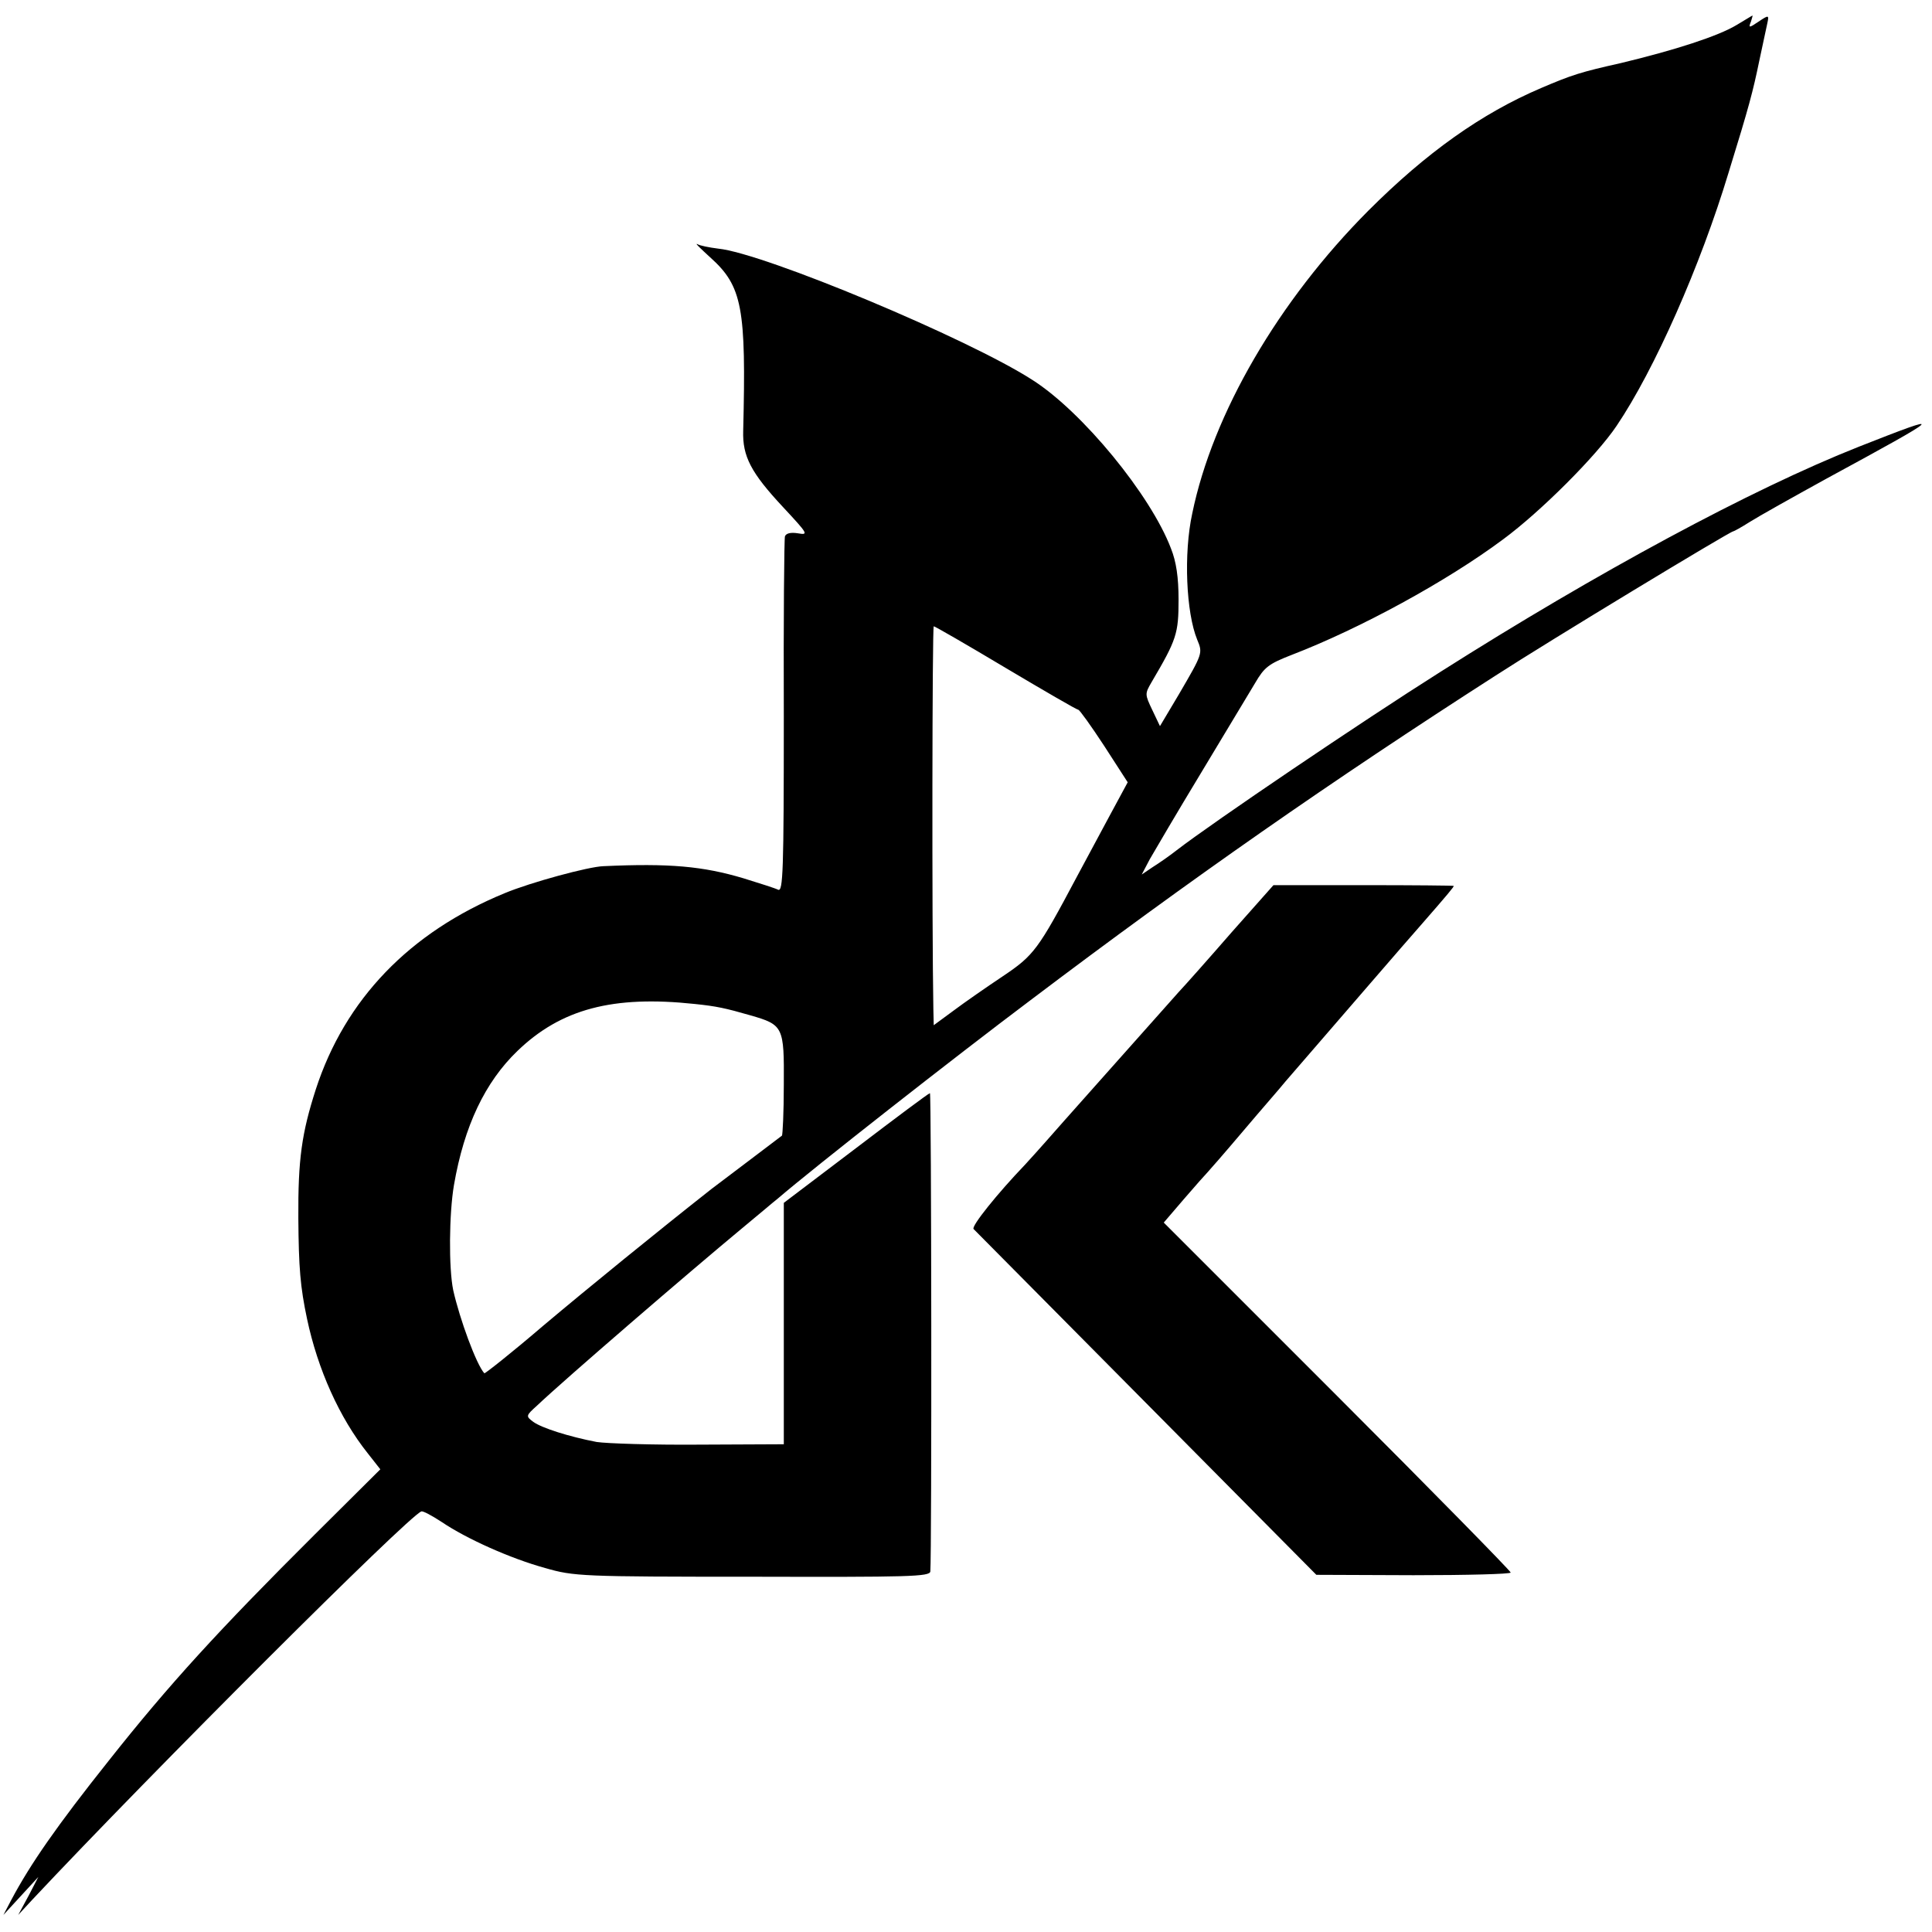
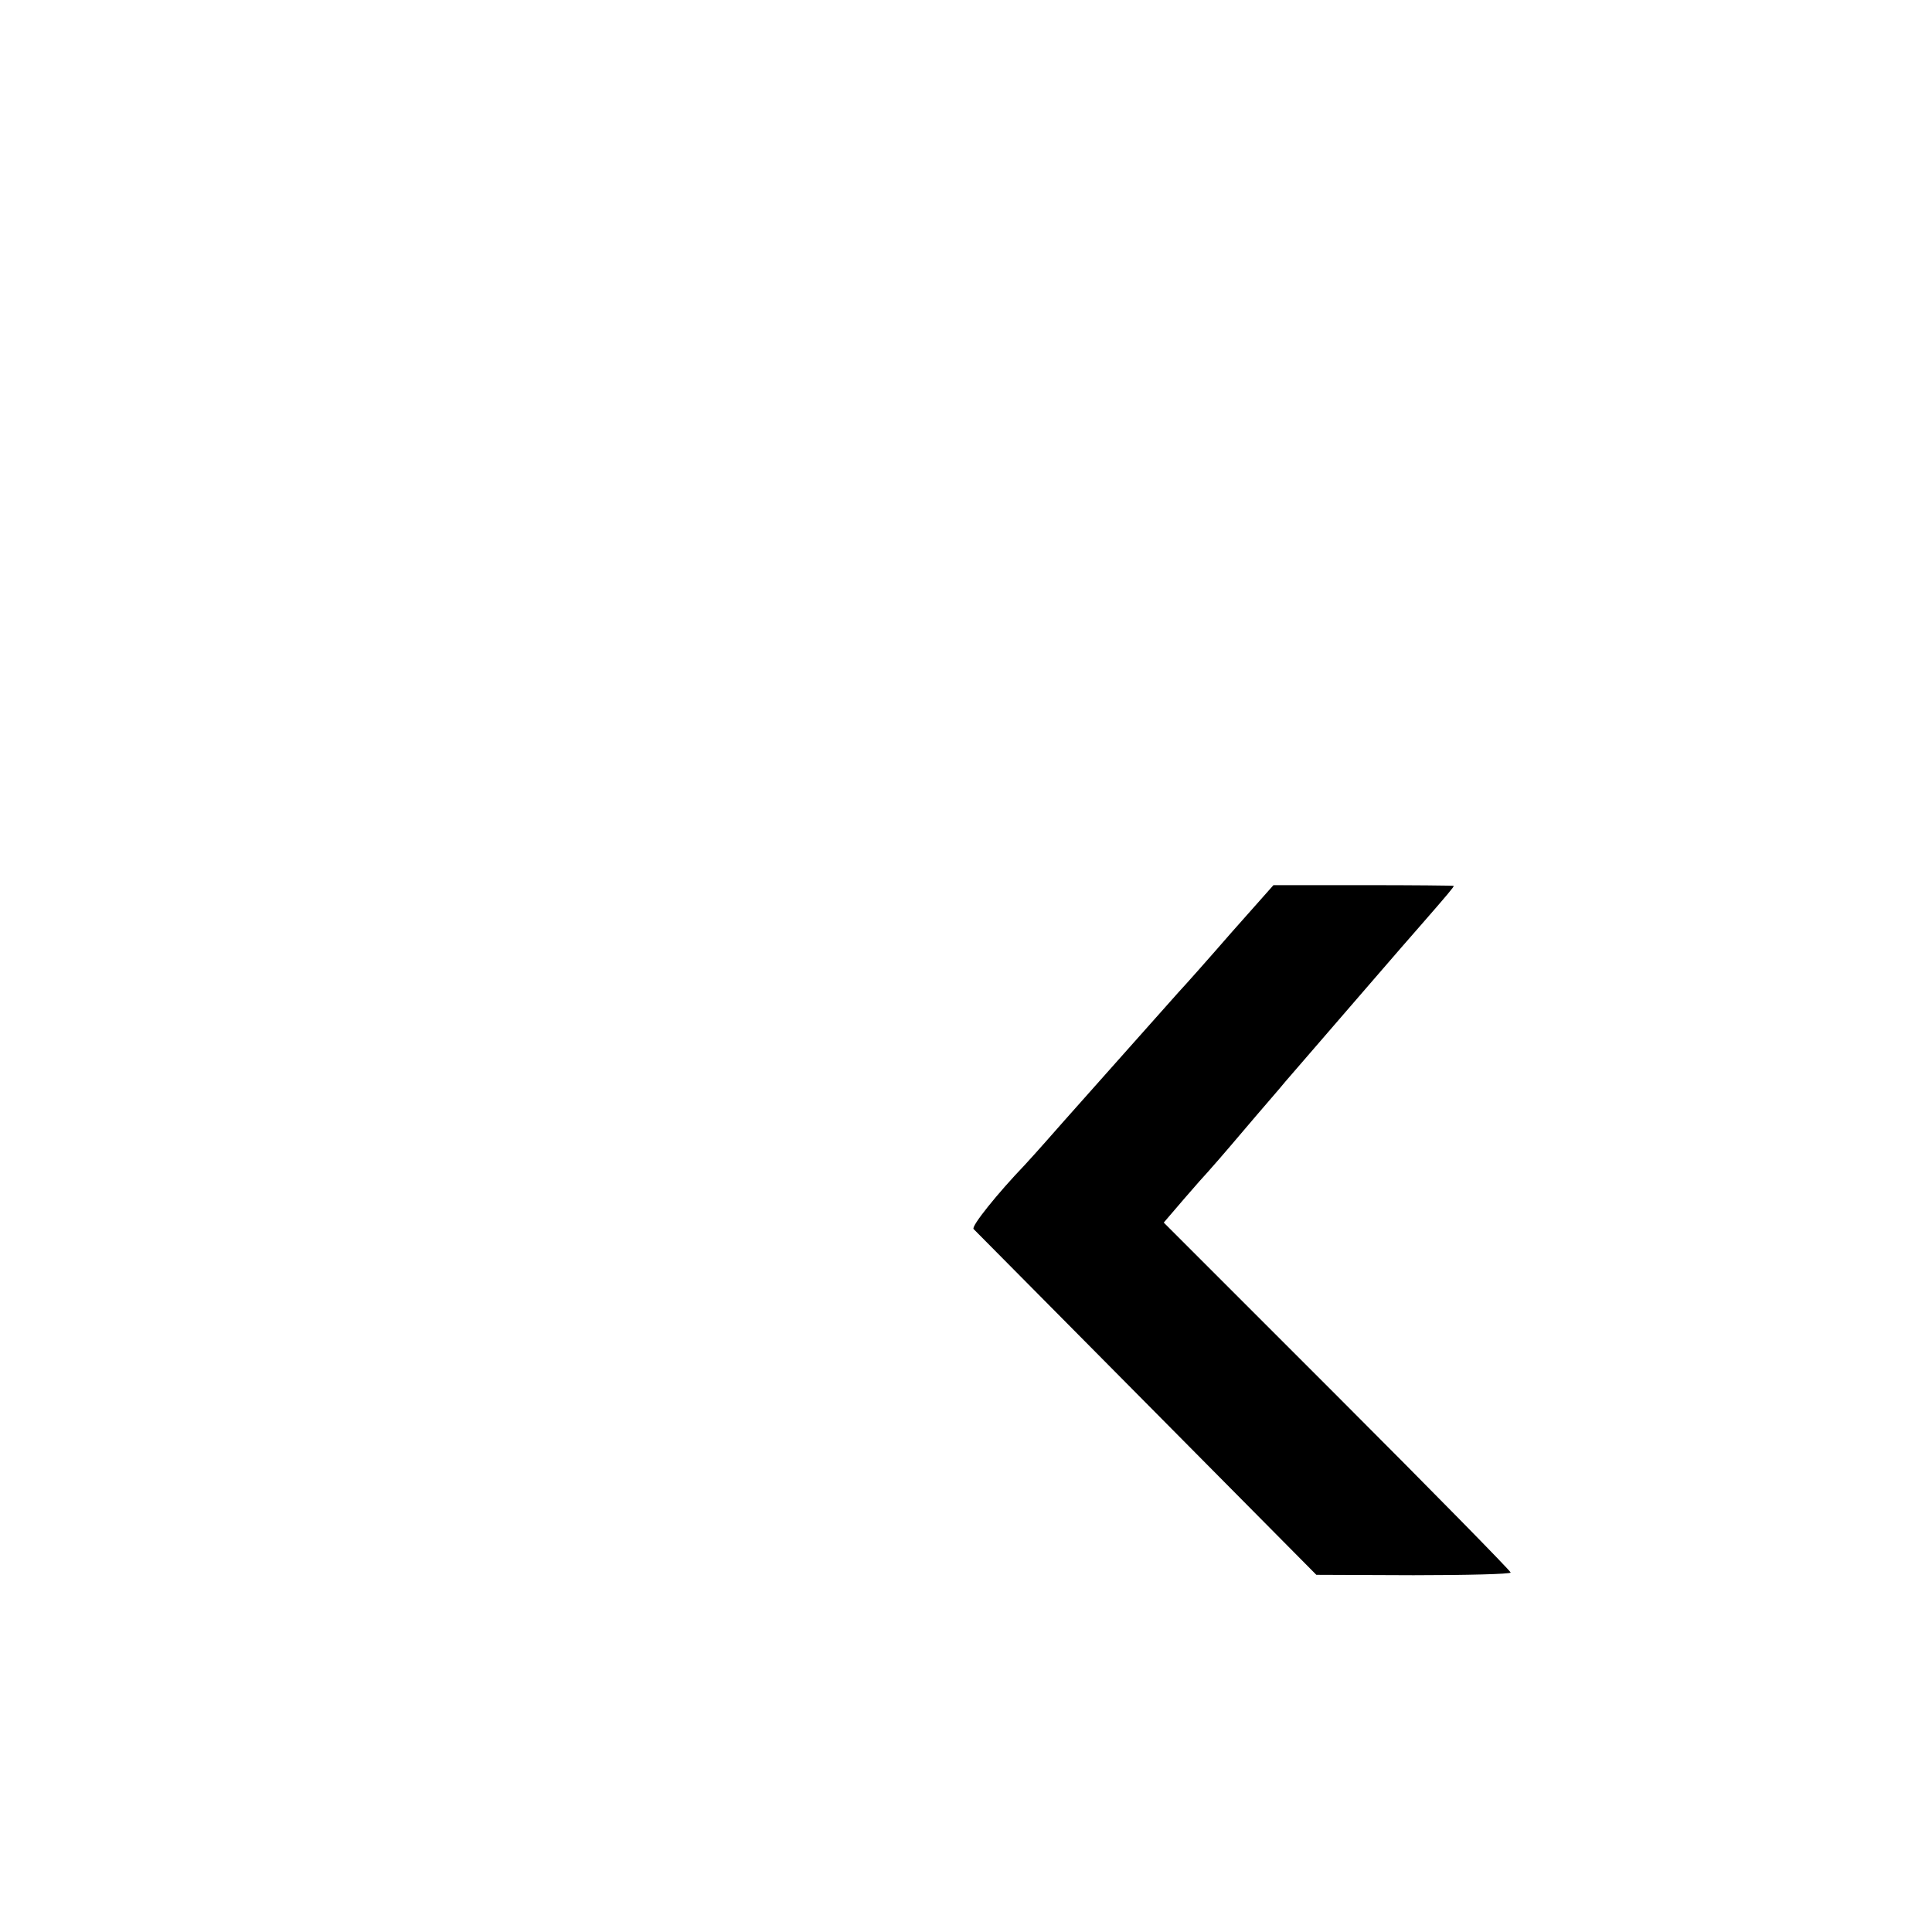
<svg xmlns="http://www.w3.org/2000/svg" version="1.0" width="509pt" height="509pt" viewBox="0 0 509 509" preserveAspectRatio="xMidYMid meet">
  <g transform="translate(0,509) scale(0.1,-0.1)" fill="#000000" stroke="none">
-     <path d="M4575 5024 c-48 -29 -162 -66 -304 -100 -107 -24 -129 -31 -211 -66 -157 -67 -302 -170 -455 -323 -237 -238 -410 -535 -464 -798 -23 -106 -16 -261 13 -332 15 -36 15 -36 -48 -144 l-50 -84 -20 42 c-20 42 -20 43 -2 74 66 112 71 128 71 217 0 59 -6 100 -20 135 -53 140 -233 360 -365 444 -169 109 -707 334 -828 346 -24 3 -49 8 -55 12 -7 3 9 -12 34 -35 85 -76 95 -133 87 -457 -2 -67 20 -110 105 -201 66 -71 68 -74 39 -69 -19 3 -31 0 -34 -8 -2 -6 -4 -220 -3 -475 0 -409 -2 -462 -15 -456 -8 4 -49 17 -91 30 -107 32 -196 40 -369 32 -39 -1 -193 -43 -260 -71 -251 -103 -421 -280 -498 -517 -37 -115 -47 -184 -46 -340 1 -130 5 -180 23 -265 28 -132 85 -260 160 -354 l33 -42 -173 -172 c-252 -251 -383 -394 -542 -595 -137 -172 -207 -273 -257 -367 l-21 -40 46 50 46 50 -26 -50 -27 -50 37 40 c318 339 991 1011 1025 1023 4 2 28 -11 54 -28 65 -44 181 -96 272 -121 76 -22 96 -23 547 -23 411 -1 467 0 468 14 4 49 3 1260 -1 1260 -3 0 -90 -65 -195 -145 l-190 -144 0 -318 0 -318 -223 -1 c-122 -1 -244 3 -270 7 -73 14 -145 37 -167 53 -20 15 -20 16 10 43 75 71 399 350 540 467 39 32 81 68 95 79 93 80 464 371 665 522 422 319 792 577 1225 855 142 92 618 380 626 380 2 0 22 11 44 25 22 14 113 65 202 114 315 171 321 177 85 84 -283 -112 -689 -331 -1102 -593 -209 -132 -599 -396 -695 -470 -19 -15 -48 -35 -64 -45 l-28 -19 21 40 c12 21 73 125 136 229 63 105 127 211 142 236 24 41 35 50 97 74 179 69 407 193 556 304 99 73 246 220 299 299 100 148 221 422 295 667 55 178 64 213 81 295 9 41 18 85 21 98 5 23 4 23 -23 5 -25 -17 -27 -17 -20 0 3 9 5 17 4 16 -1 0 -20 -12 -42 -25z m-1925 -1694 c101 -60 187 -110 191 -110 3 0 34 -43 68 -95 l62 -96 -47 -87 c-26 -48 -65 -121 -87 -162 -102 -192 -113 -207 -195 -262 -42 -28 -101 -69 -129 -90 l-53 -39 -1 43 c-4 222 -3 1008 1 1008 3 0 88 -49 190 -110z m-820 -885 c58 -6 81 -11 147 -30 87 -25 89 -30 88 -182 0 -73 -3 -134 -5 -135 -8 -6 -174 -132 -185 -140 -141 -111 -323 -259 -443 -360 -84 -72 -155 -128 -156 -126 -21 23 -65 143 -82 219 -12 58 -11 201 2 277 27 156 82 271 167 353 115 111 252 147 467 124z" />
    <path d="M3245 2634 c-60 -69 -123 -140 -140 -158 -103 -116 -326 -366 -351 -395 -16 -18 -40 -45 -54 -60 -71 -74 -142 -162 -135 -169 4 -4 208 -210 455 -459 l448 -452 256 -1 c141 0 256 3 256 7 0 4 -206 214 -457 465 l-457 457 54 63 c30 35 57 65 60 68 3 3 46 52 95 110 49 58 100 116 111 130 161 186 316 366 355 410 76 87 89 103 89 106 0 1 -107 2 -237 2 l-238 0 -110 -124z" />
  </g>
</svg>